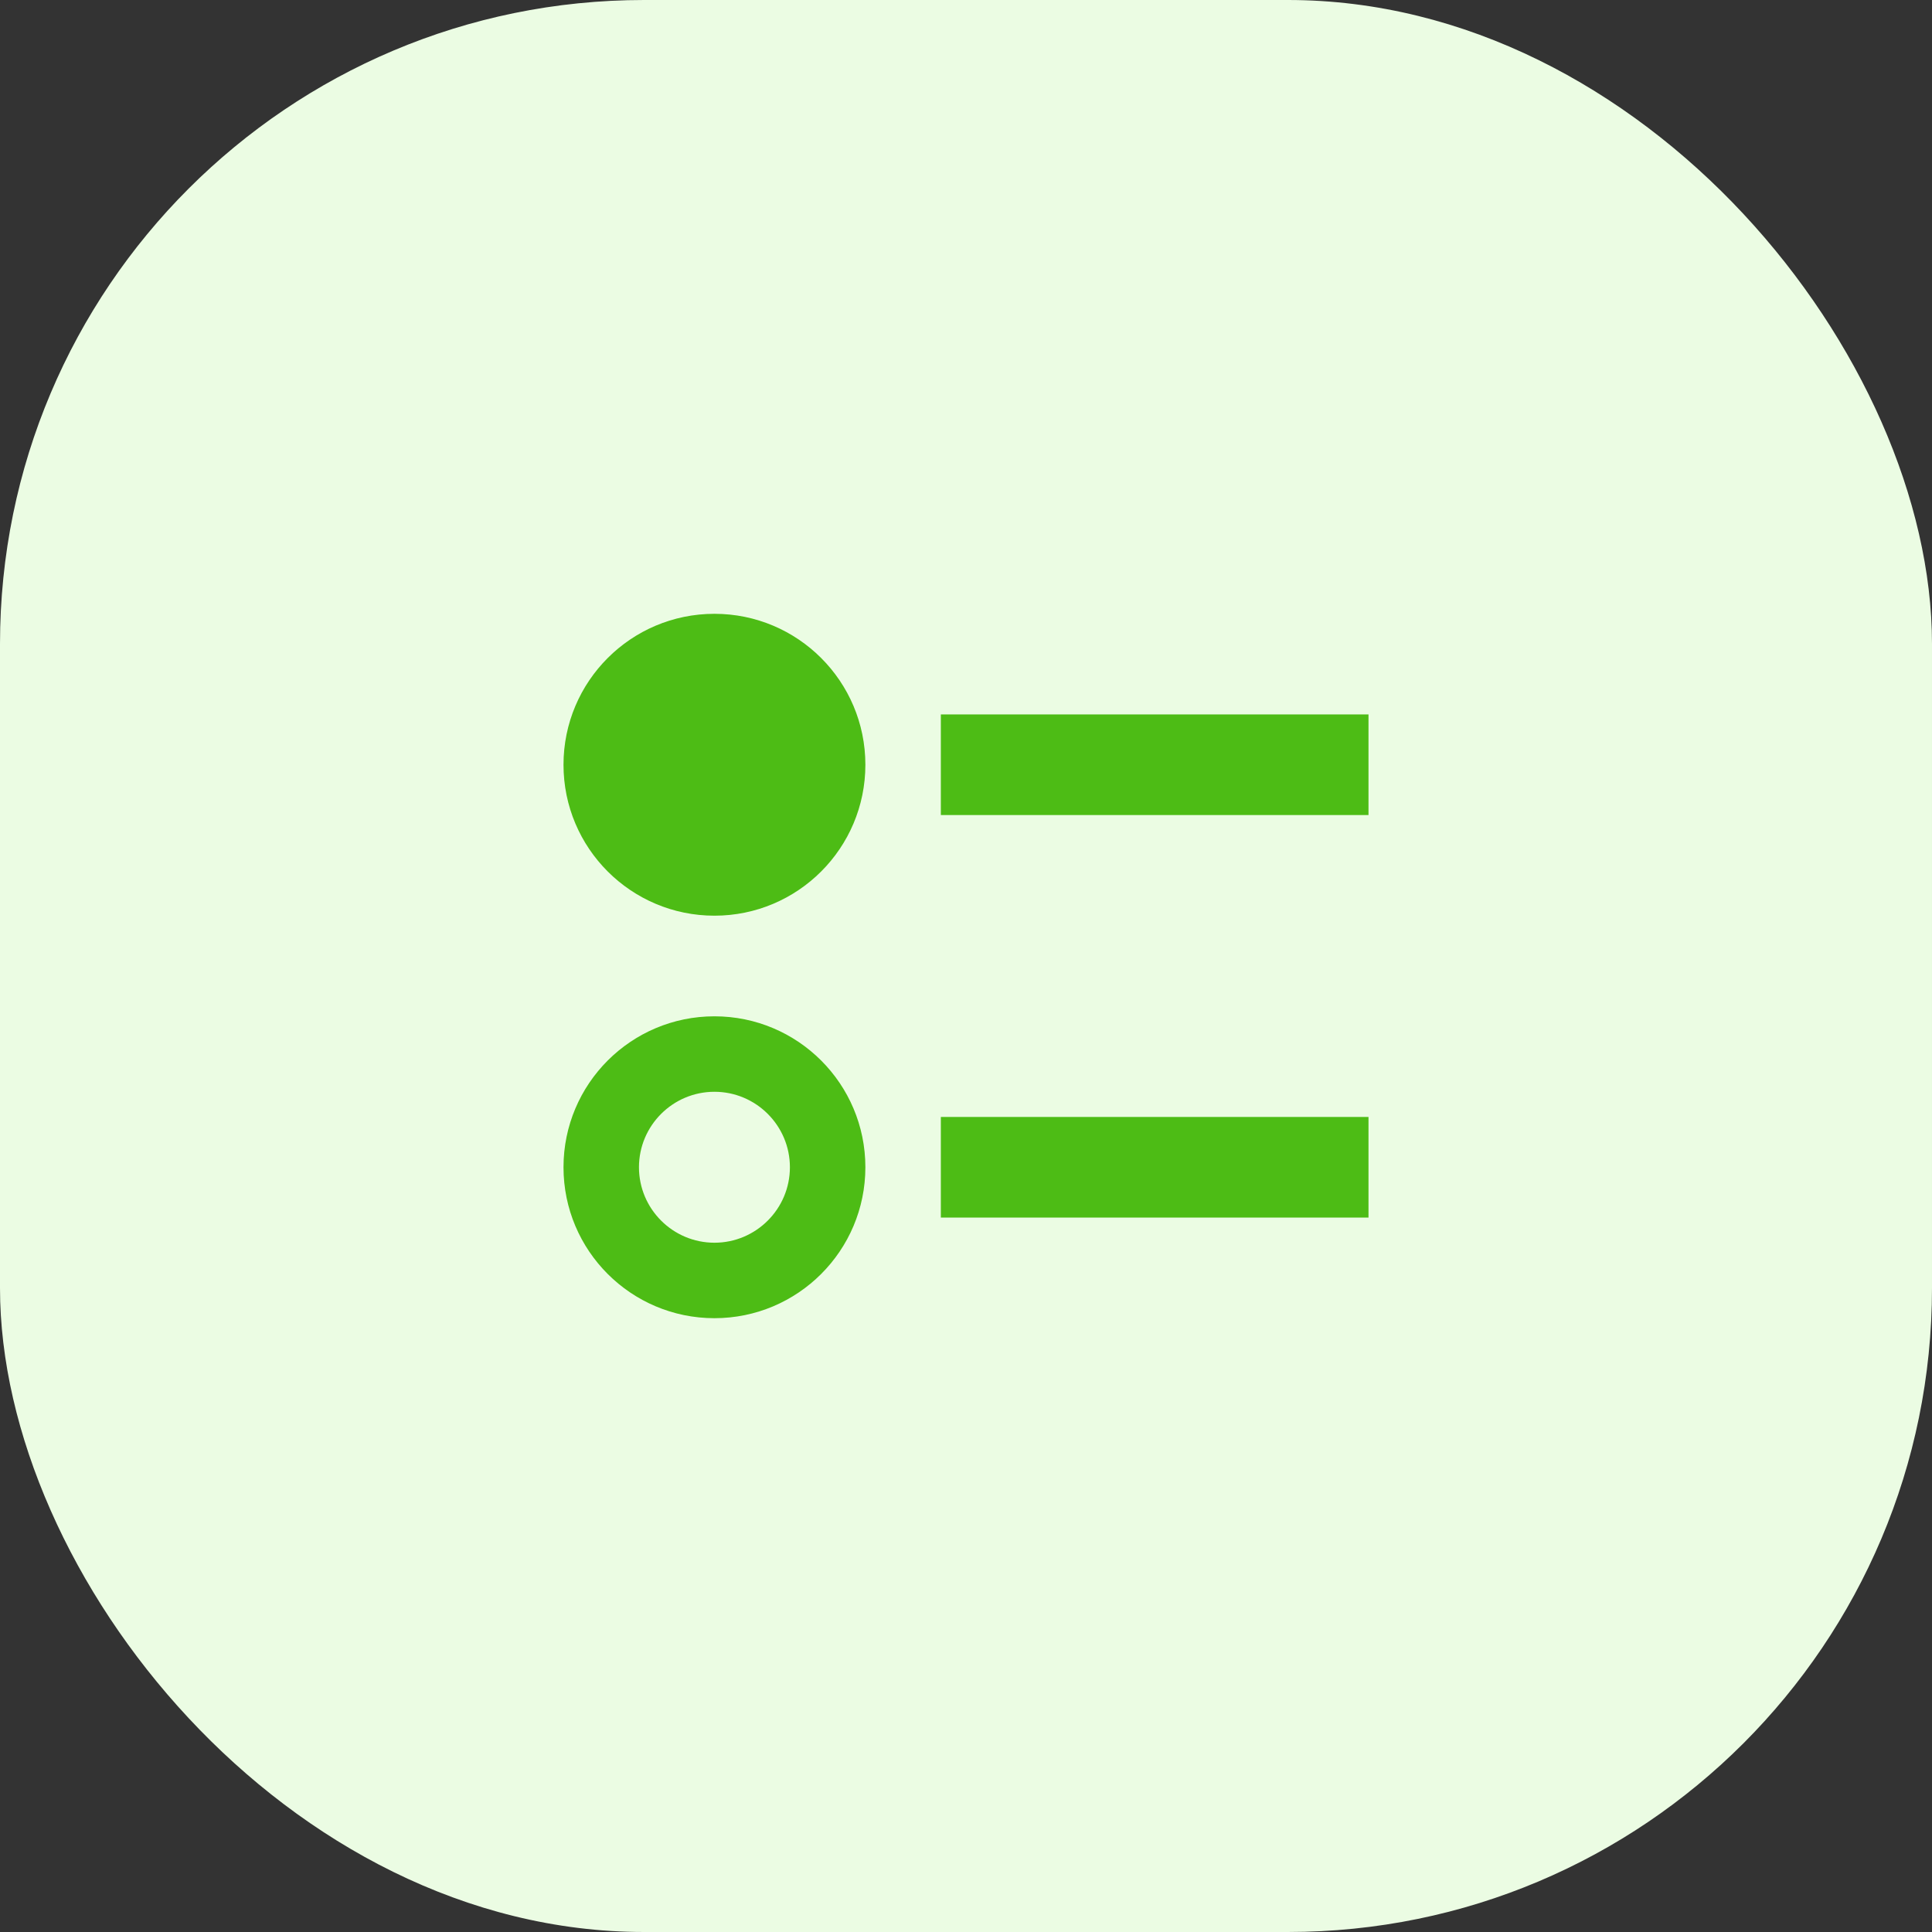
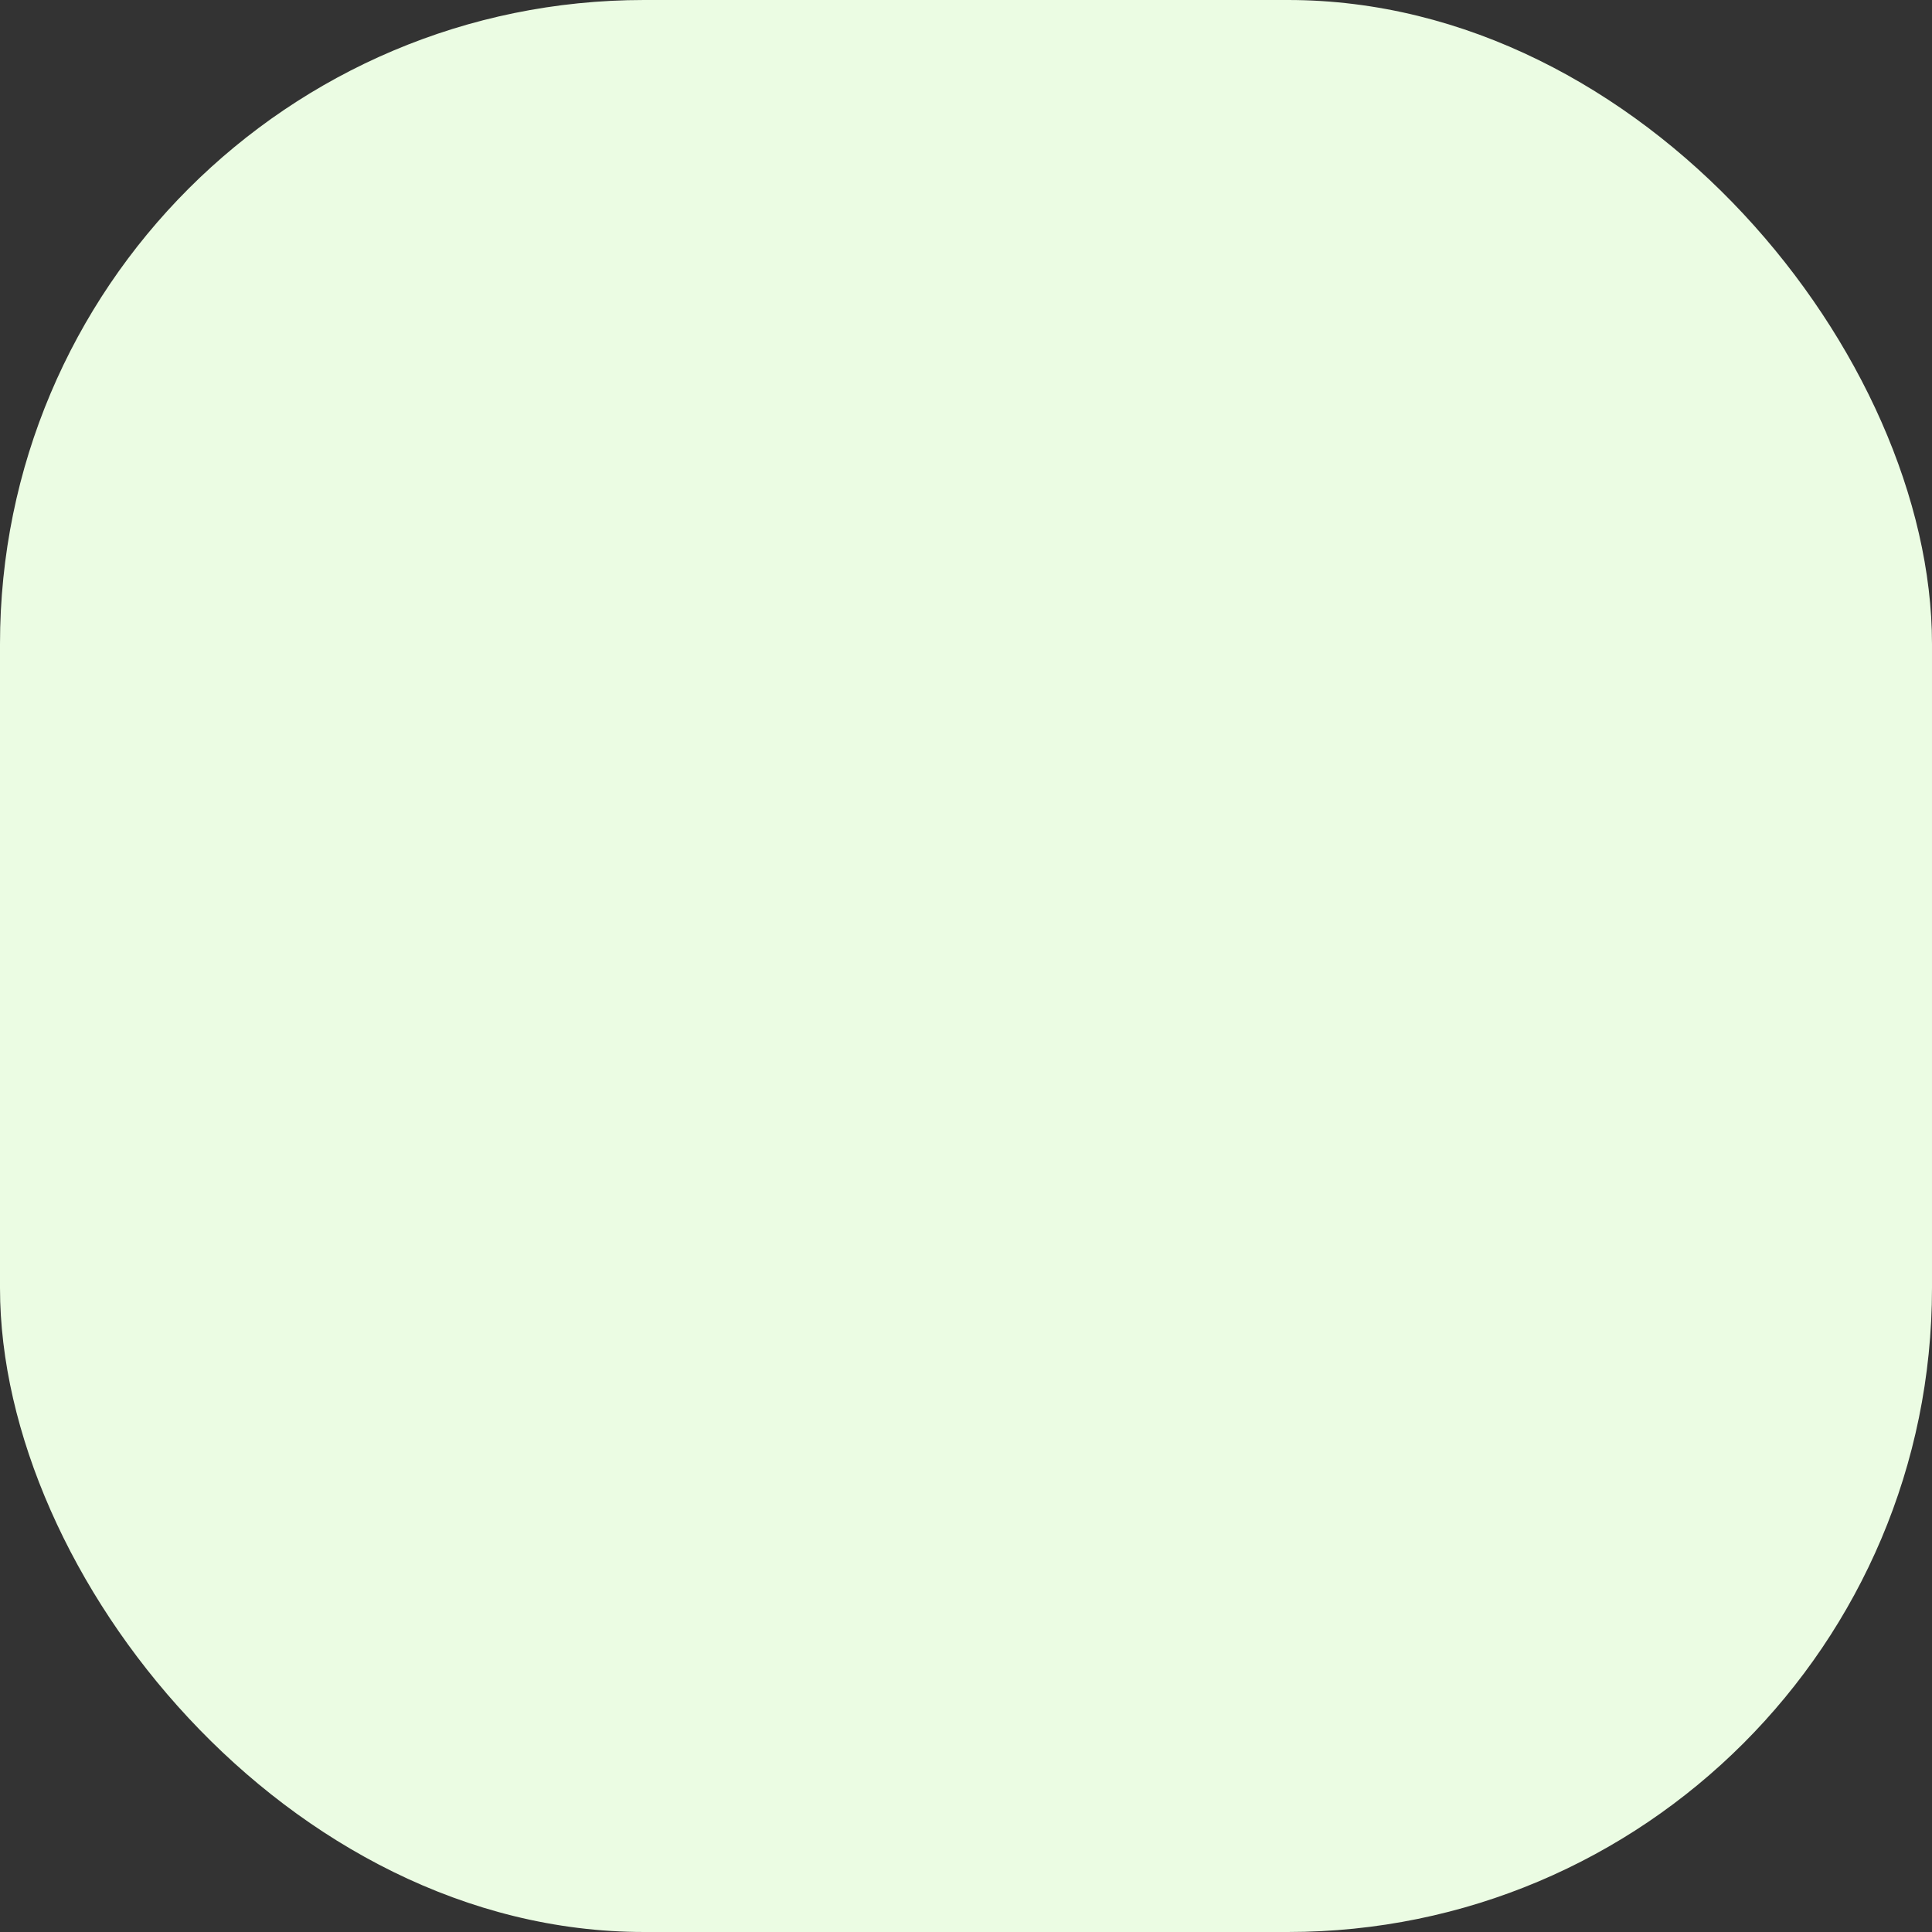
<svg xmlns="http://www.w3.org/2000/svg" width="48" height="48" viewBox="0 0 48 48" fill="none">
  <rect x="0" y="0" width="48" height="48" fill="#333333" stroke="none" />
  <rect width="48" height="48" rx="16" fill="#EBFCE3" />
-   <path d="M21.5 19C21.5 21.071 19.821 22.75 17.75 22.75C15.679 22.75 14 21.071 14 19C14 16.929 15.679 15.25 17.75 15.25C19.821 15.25 21.5 16.929 21.5 19ZM17.75 27.125C16.716 27.125 15.875 27.966 15.875 29C15.875 30.034 16.716 30.875 17.75 30.875C18.784 30.875 19.625 30.034 19.625 29C19.625 27.966 18.784 27.125 17.75 27.125ZM17.75 25.25C19.821 25.25 21.5 26.929 21.5 29C21.5 31.071 19.821 32.75 17.75 32.75C15.679 32.75 14 31.071 14 29C14 26.929 15.679 25.25 17.75 25.25ZM34 17.75H23.375V20.25H34V17.75ZM34 27.75H23.375V30.25H34V27.75Z" fill="#4DBC15" />
</svg>